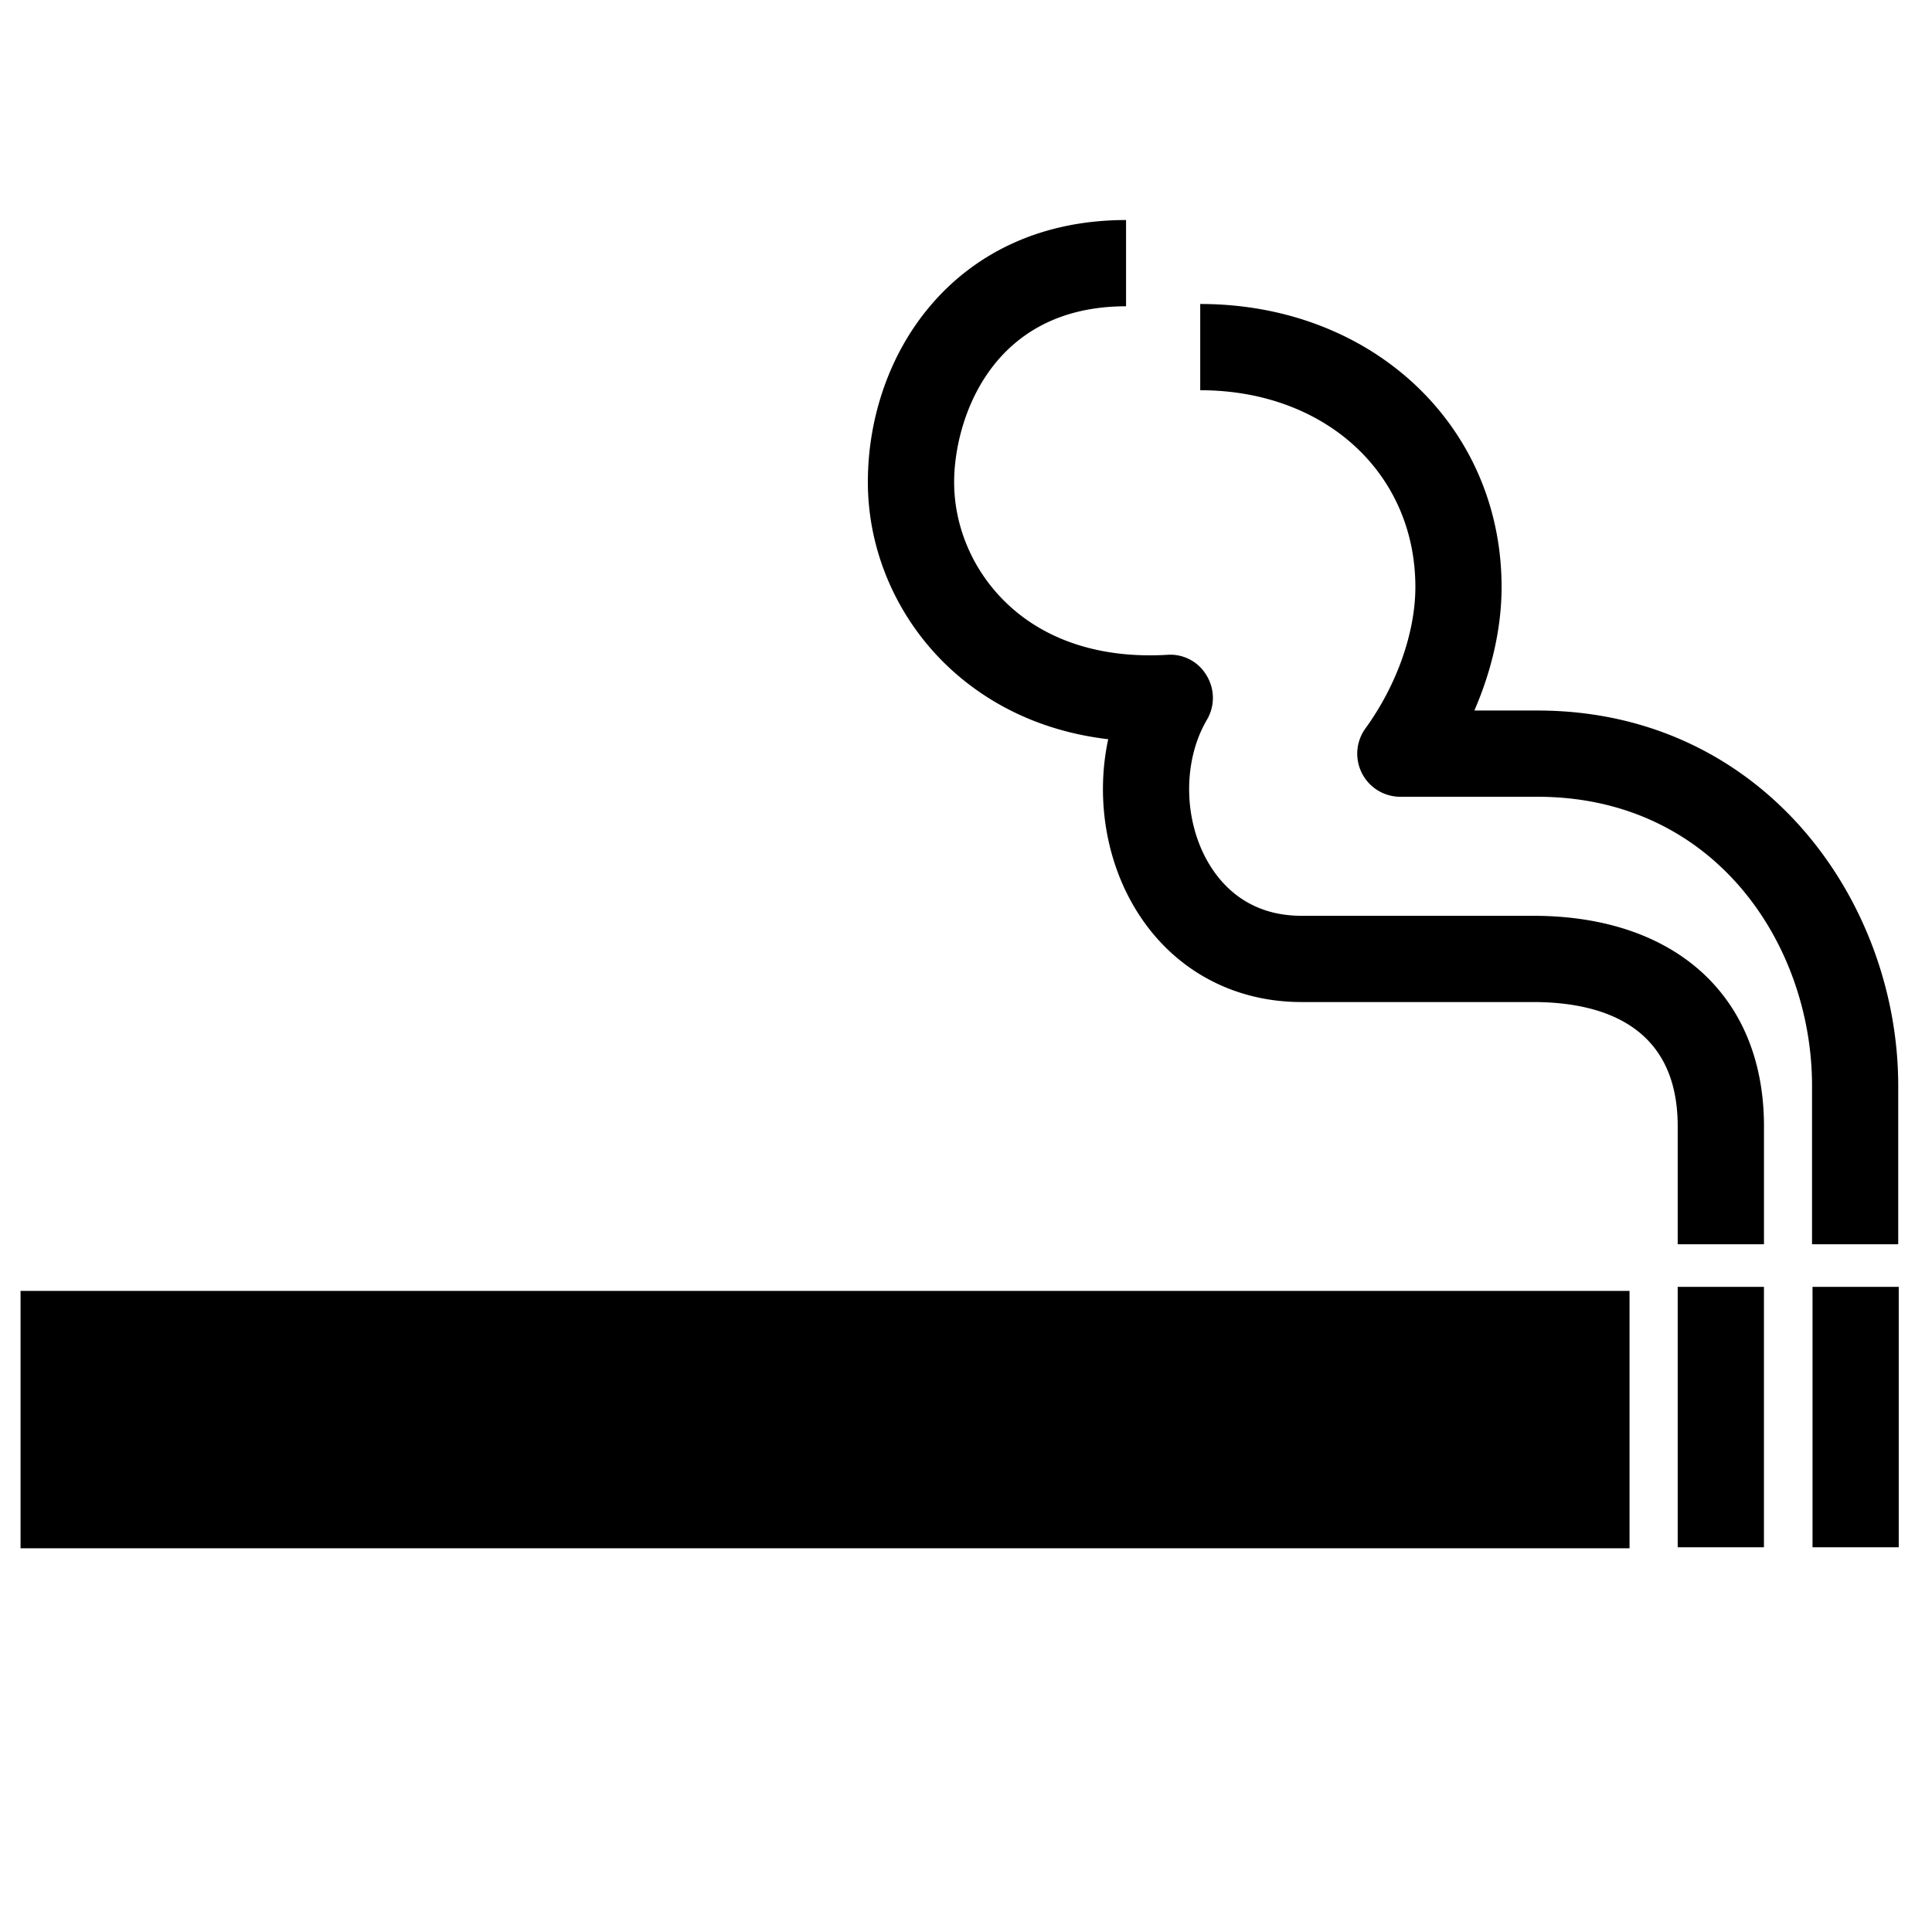
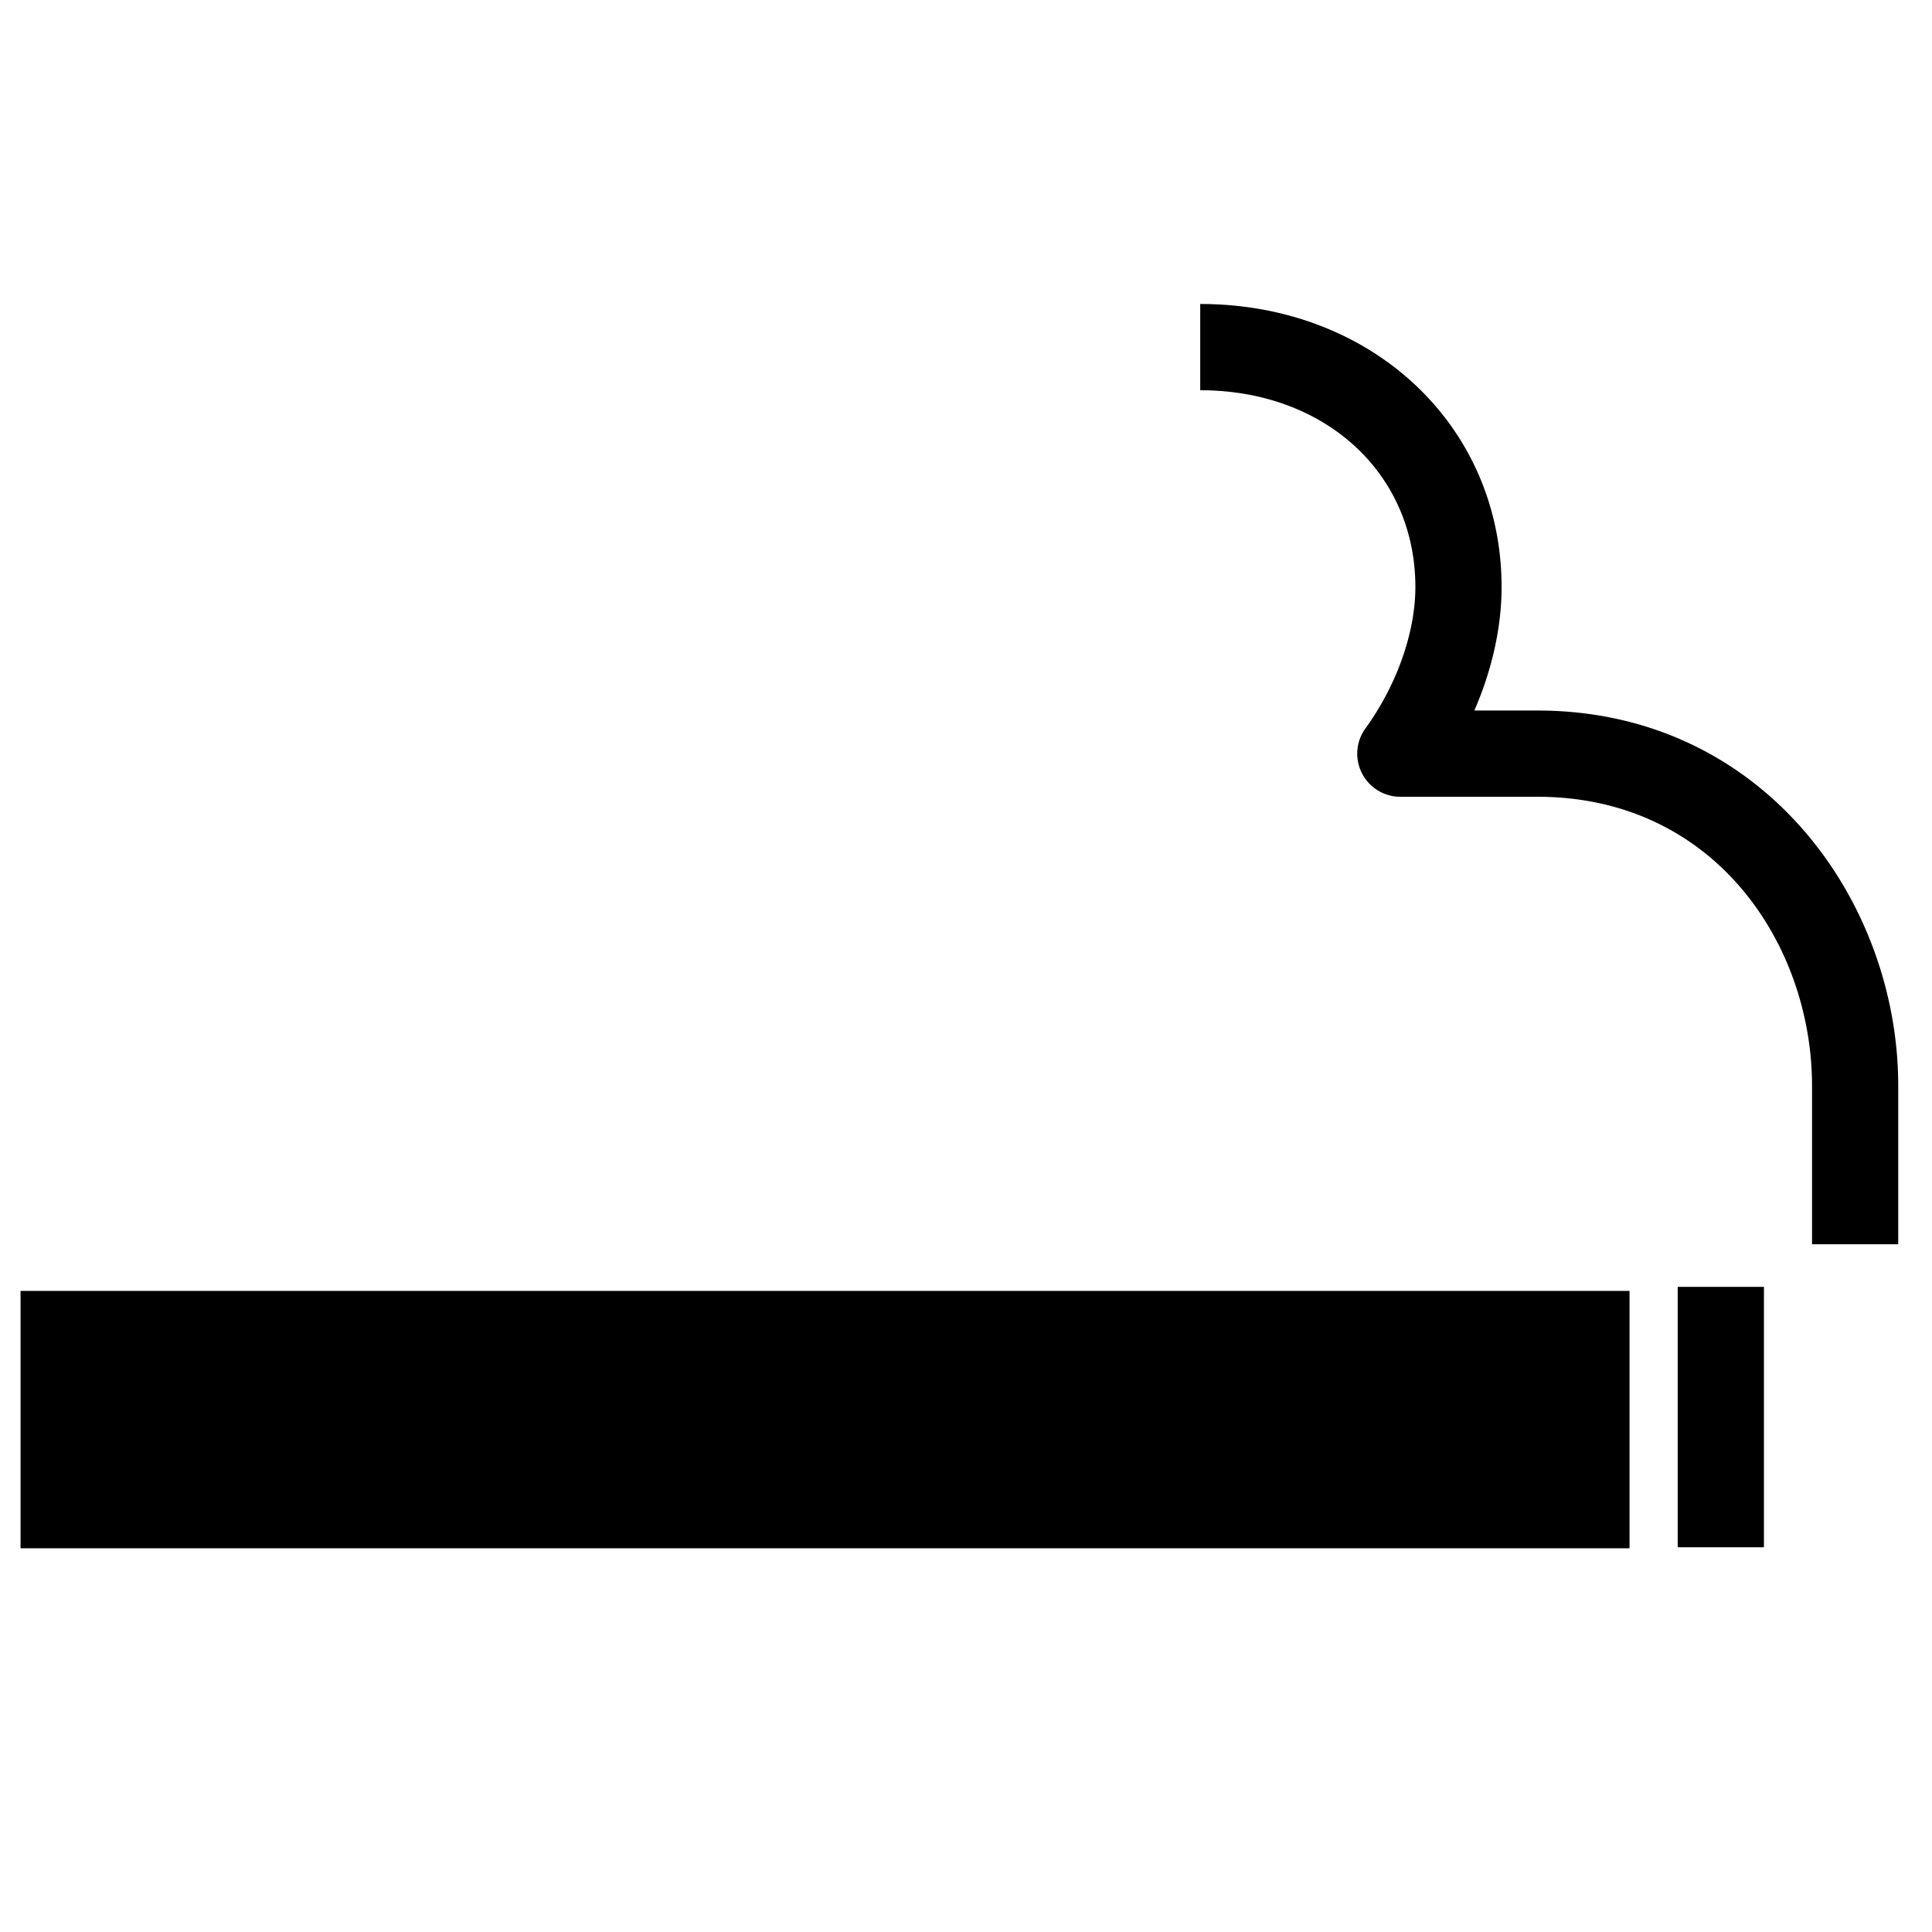
<svg xmlns="http://www.w3.org/2000/svg" width="800px" height="800px" viewBox="0 0 64 64" aria-hidden="true" role="img" class="iconify iconify--medical-icon" preserveAspectRatio="xMidYMid meet">
  <path d="M.681 42.763H53.98v8.526H.681v-8.526z" fill="#000000" />
-   <path d="M58.433 41.218h-2.857v-3.911c0-3.4-2.604-4.113-4.791-4.113h-7.671c-2.376 0-4.415-1.179-5.59-3.235c-.934-1.635-1.206-3.645-.813-5.471c-2.544-.3-4.249-1.41-5.297-2.398c-1.693-1.598-2.665-3.827-2.665-6.12c0-4.314 2.938-8.681 8.553-8.681v2.857c-4.505 0-5.695 3.809-5.695 5.824c0 1.508.644 2.982 1.769 4.042c1.3 1.226 3.131 1.806 5.29 1.68a1.39 1.39 0 0 1 1.302.681c.276.45.281 1.015.013 1.47c-.795 1.35-.784 3.282.025 4.698c.468.819 1.388 1.796 3.109 1.796h7.671c4.717 0 7.648 2.671 7.648 6.97v3.912z" fill="#000000" />
  <path d="M62.882 41.218h-2.856v-5.252c0-4.64-3.189-9.572-9.099-9.572H46.39a1.427 1.427 0 0 1-1.156-2.267c1.034-1.426 1.652-3.175 1.652-4.68c0-3.778-2.998-6.52-7.127-6.52V10.07c5.692 0 9.983 4.031 9.983 9.377c0 1.333-.318 2.746-.902 4.09h2.086c7.484 0 11.955 6.319 11.955 12.429v5.252z" fill="#000000" />
-   <path d="M55.576 42.629h2.857v8.627h-2.857v-8.627z" fill="#000000" />
-   <path d="M60.042 42.629h2.856v8.627h-2.856v-8.627z" fill="#000000" />
+   <path d="M55.576 42.629h2.857v8.627h-2.857z" fill="#000000" />
</svg>